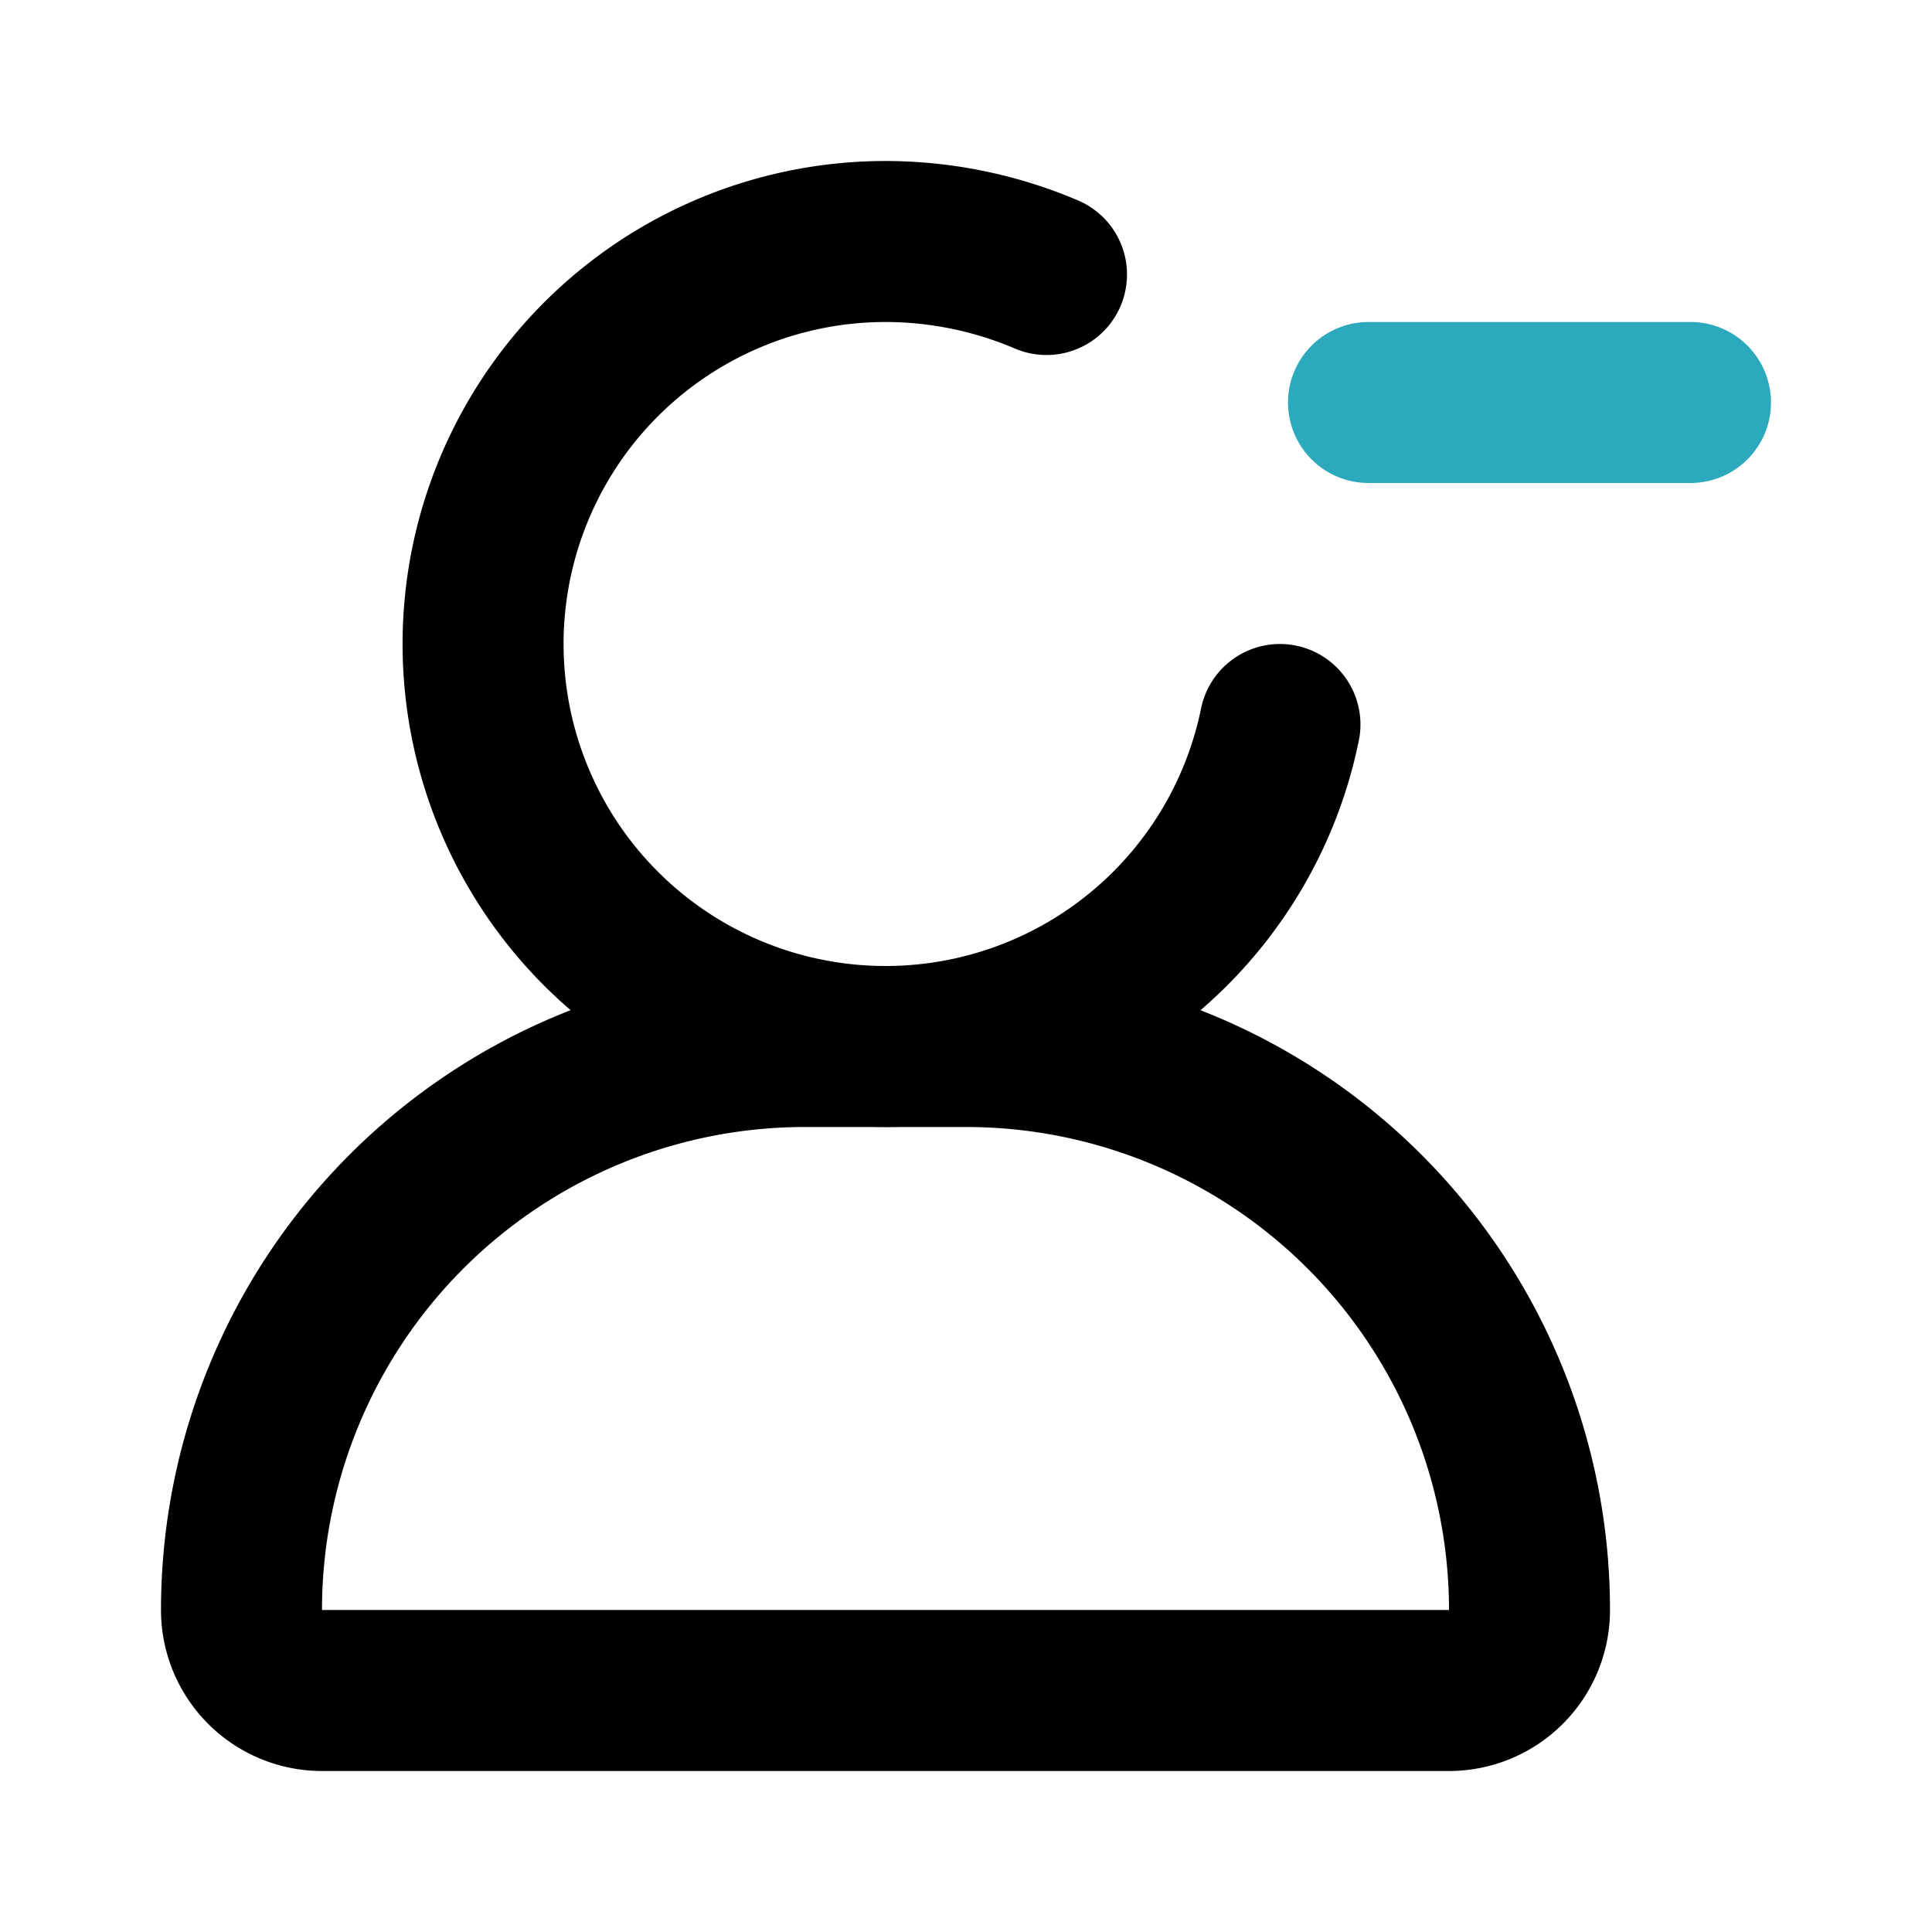
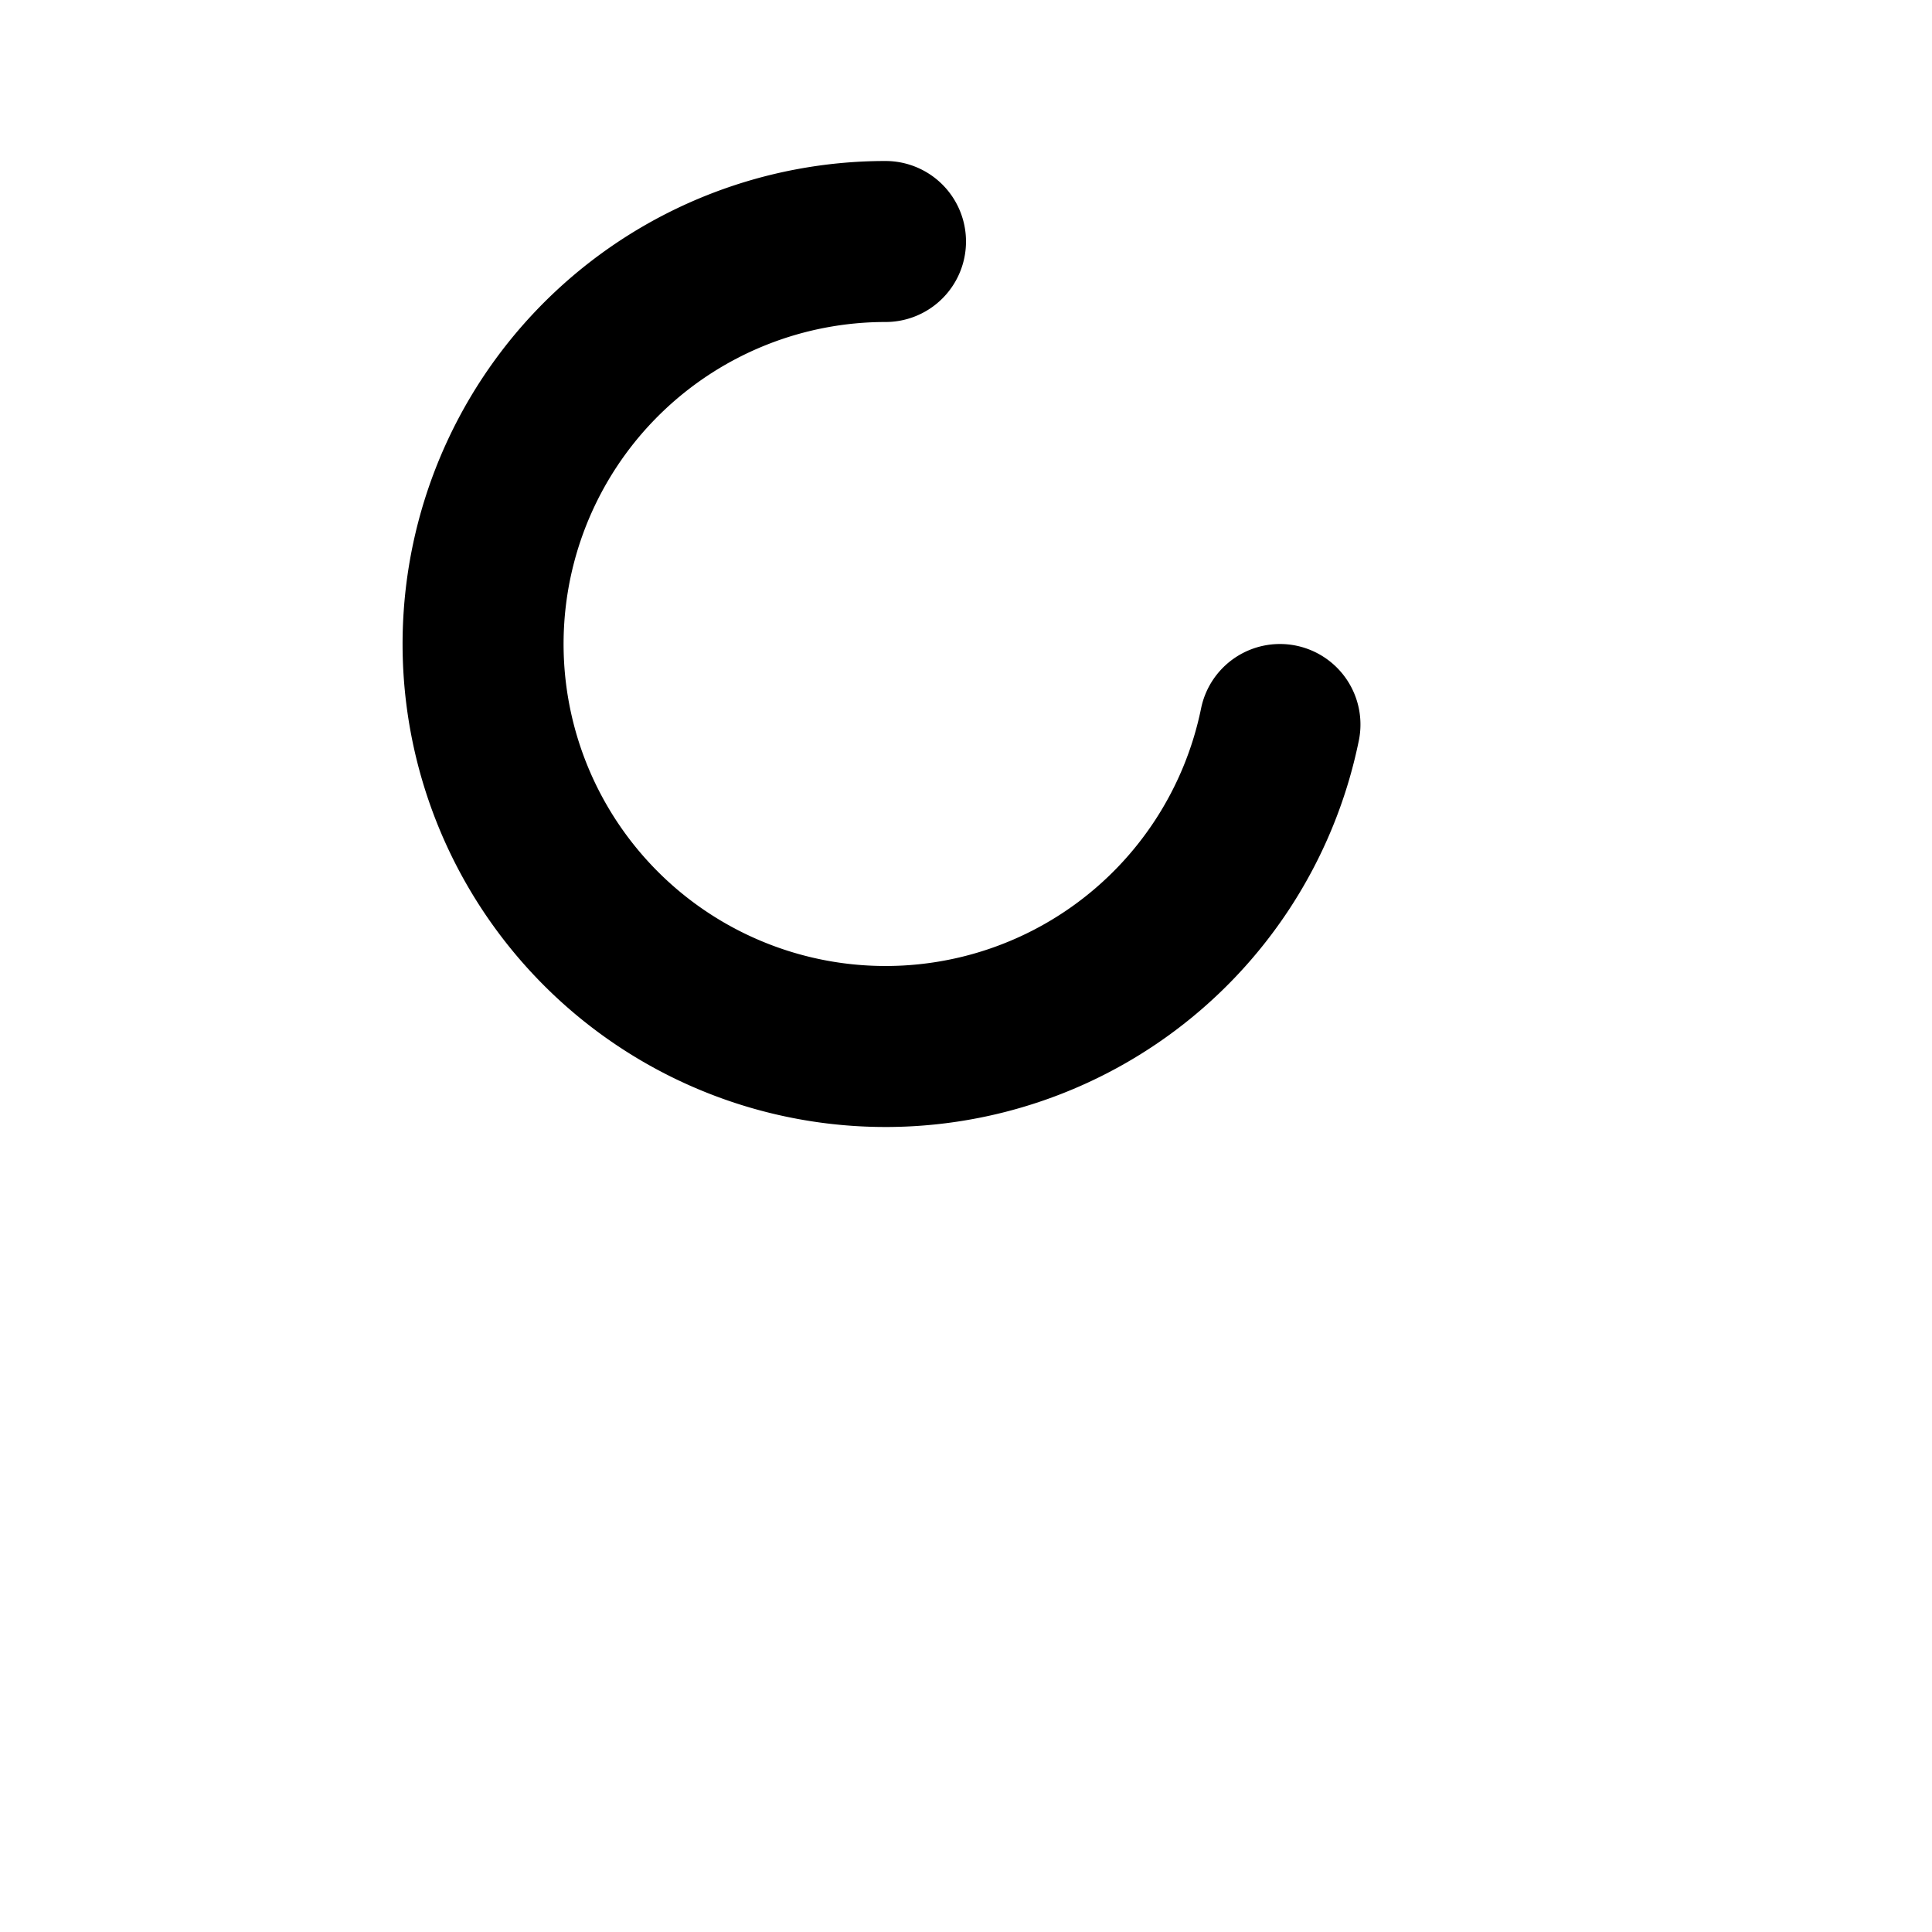
<svg xmlns="http://www.w3.org/2000/svg" fill="#000000" width="800px" height="800px" viewBox="0 0 24 24" id="minus-user-left-6" data-name="Line Color" class="icon line-color">
-   <line id="secondary" x1="17" y1="5" x2="21" y2="5" style="fill: none; stroke: rgb(44, 169, 188); stroke-linecap: round; stroke-linejoin: round; stroke-width: 2;" />
-   <path id="primary" d="M15.9,9A5,5,0,1,1,11,3a5.11,5.11,0,0,1,2,.41" style="fill: none; stroke: rgb(0, 0, 0); stroke-linecap: round; stroke-linejoin: round; stroke-width: 2;" />
-   <path id="primary-2" data-name="primary" d="M10,13h2a7,7,0,0,1,7,7v0a1,1,0,0,1-1,1H4a1,1,0,0,1-1-1v0A7,7,0,0,1,10,13Z" style="fill: none; stroke: rgb(0, 0, 0); stroke-linecap: round; stroke-linejoin: round; stroke-width: 2;" />
+   <path id="primary" d="M15.9,9A5,5,0,1,1,11,3" style="fill: none; stroke: rgb(0, 0, 0); stroke-linecap: round; stroke-linejoin: round; stroke-width: 2;" />
</svg>